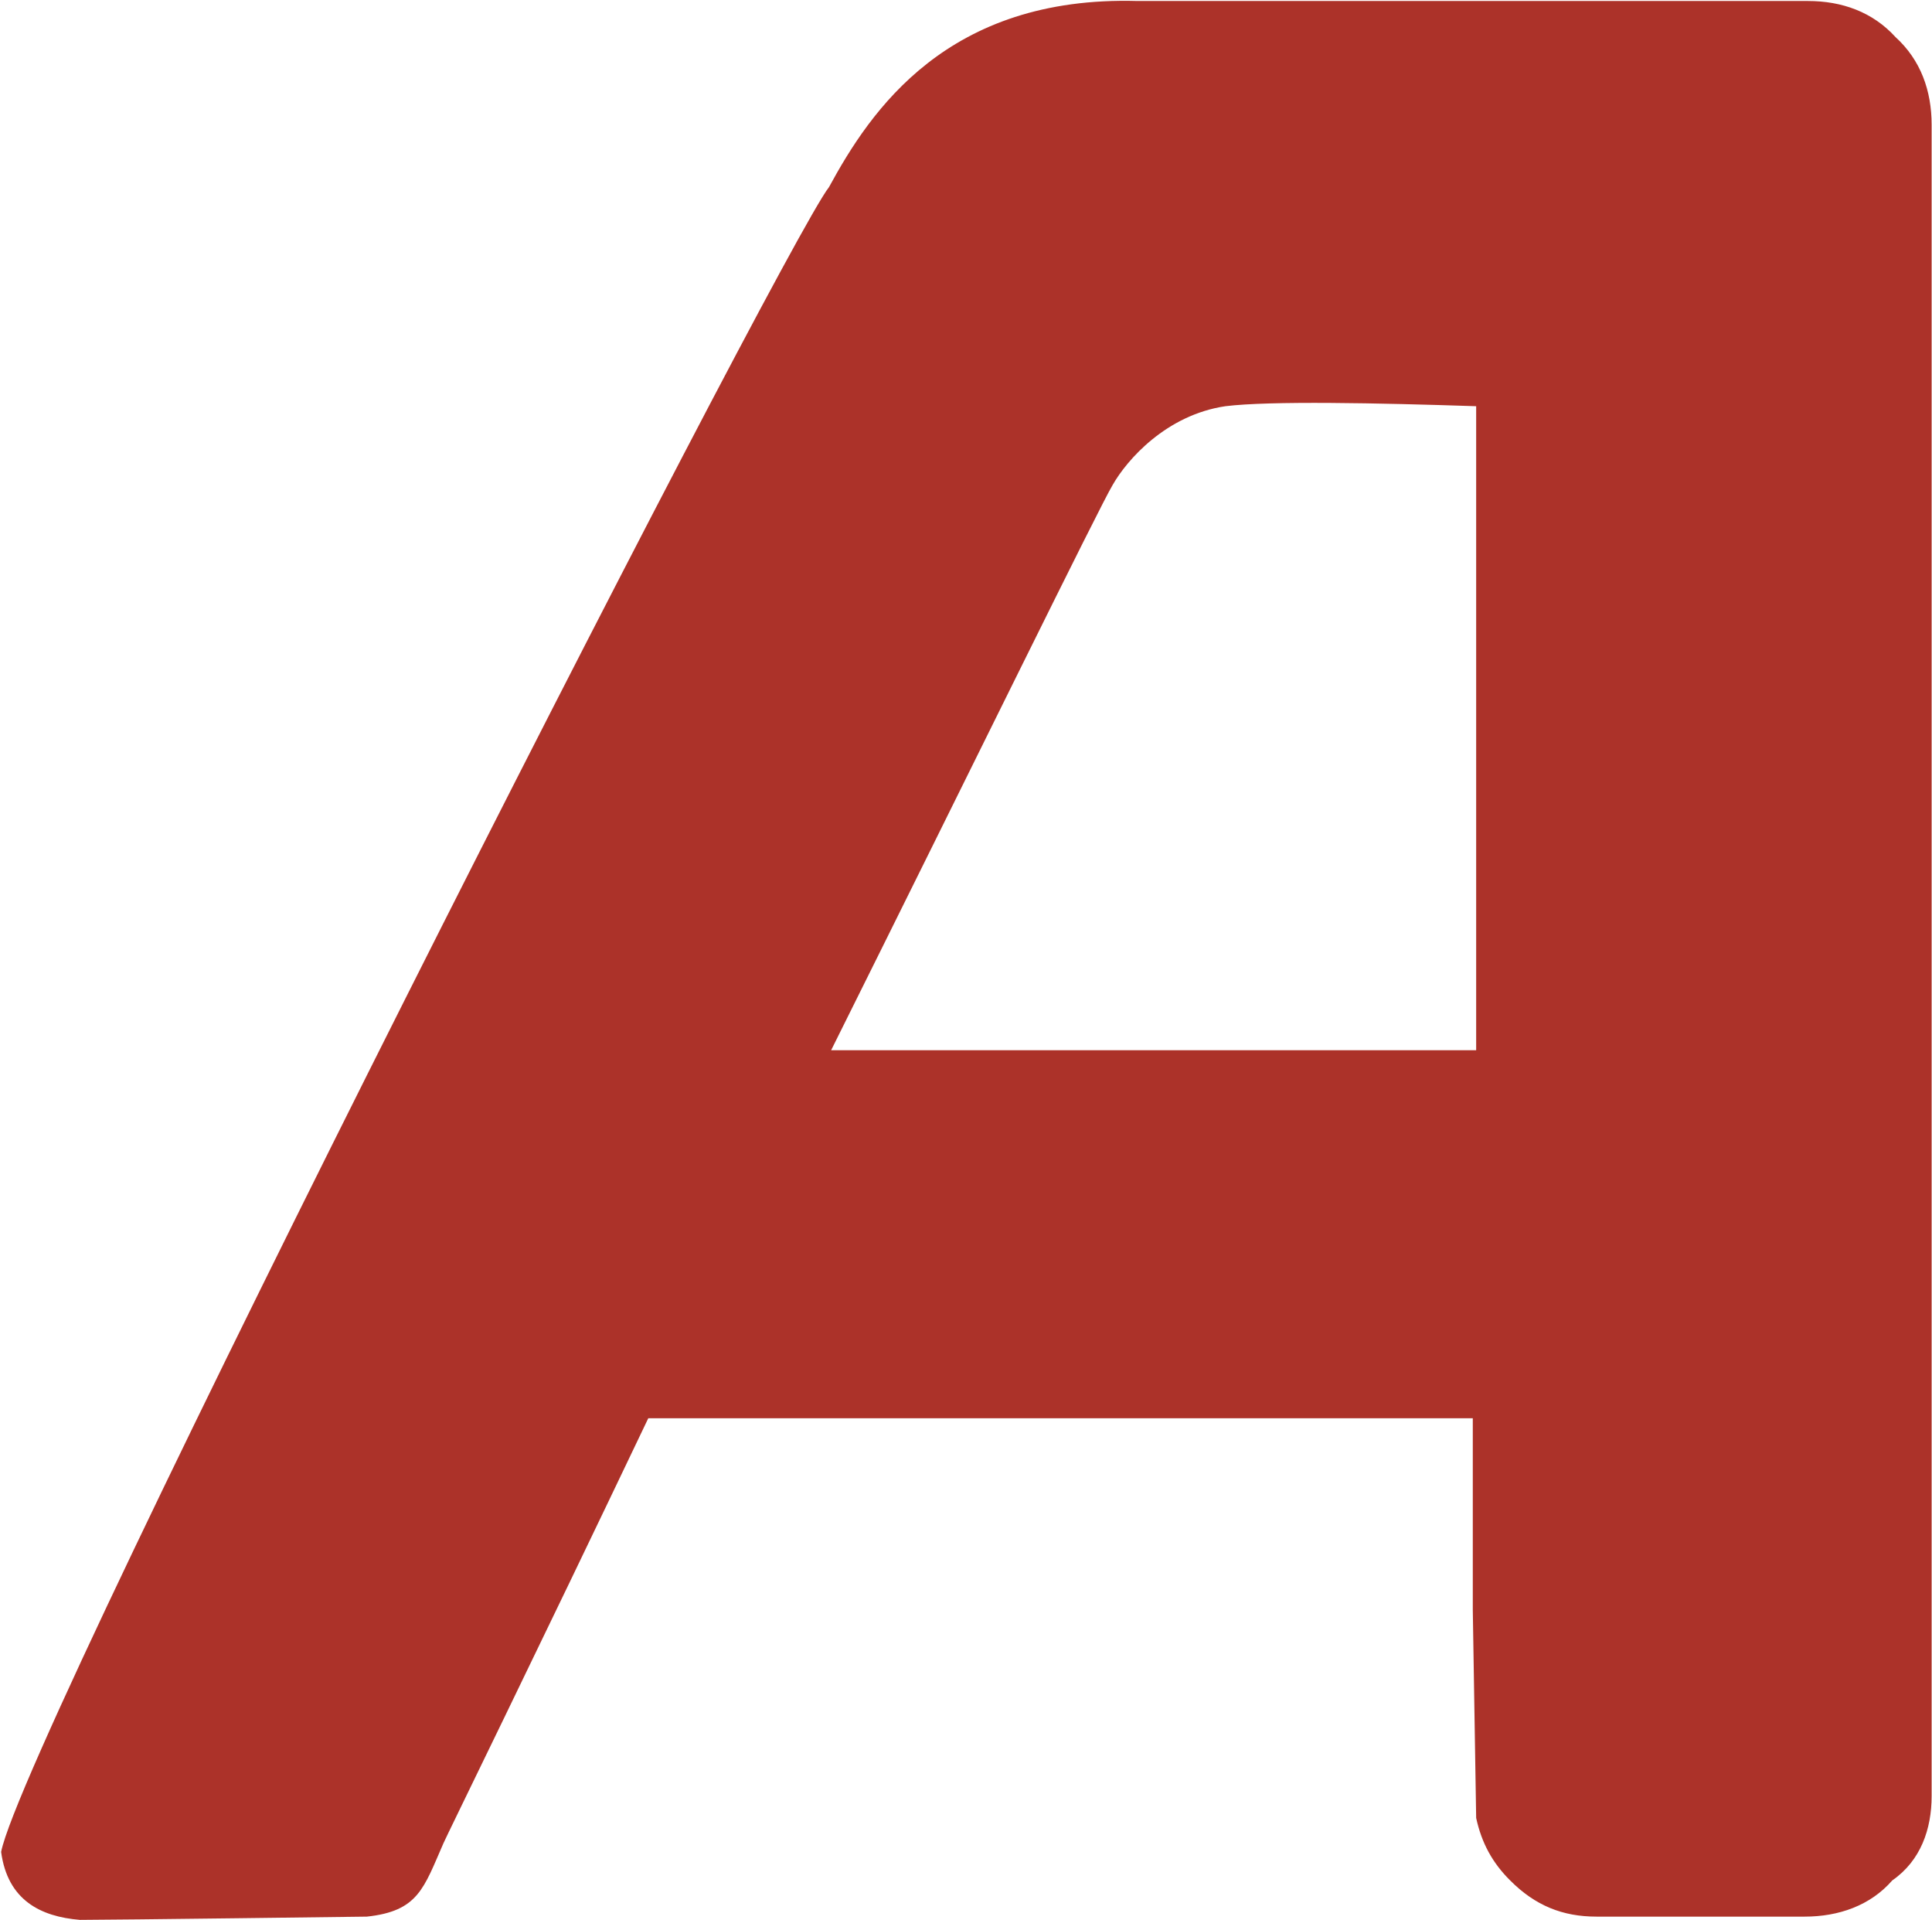
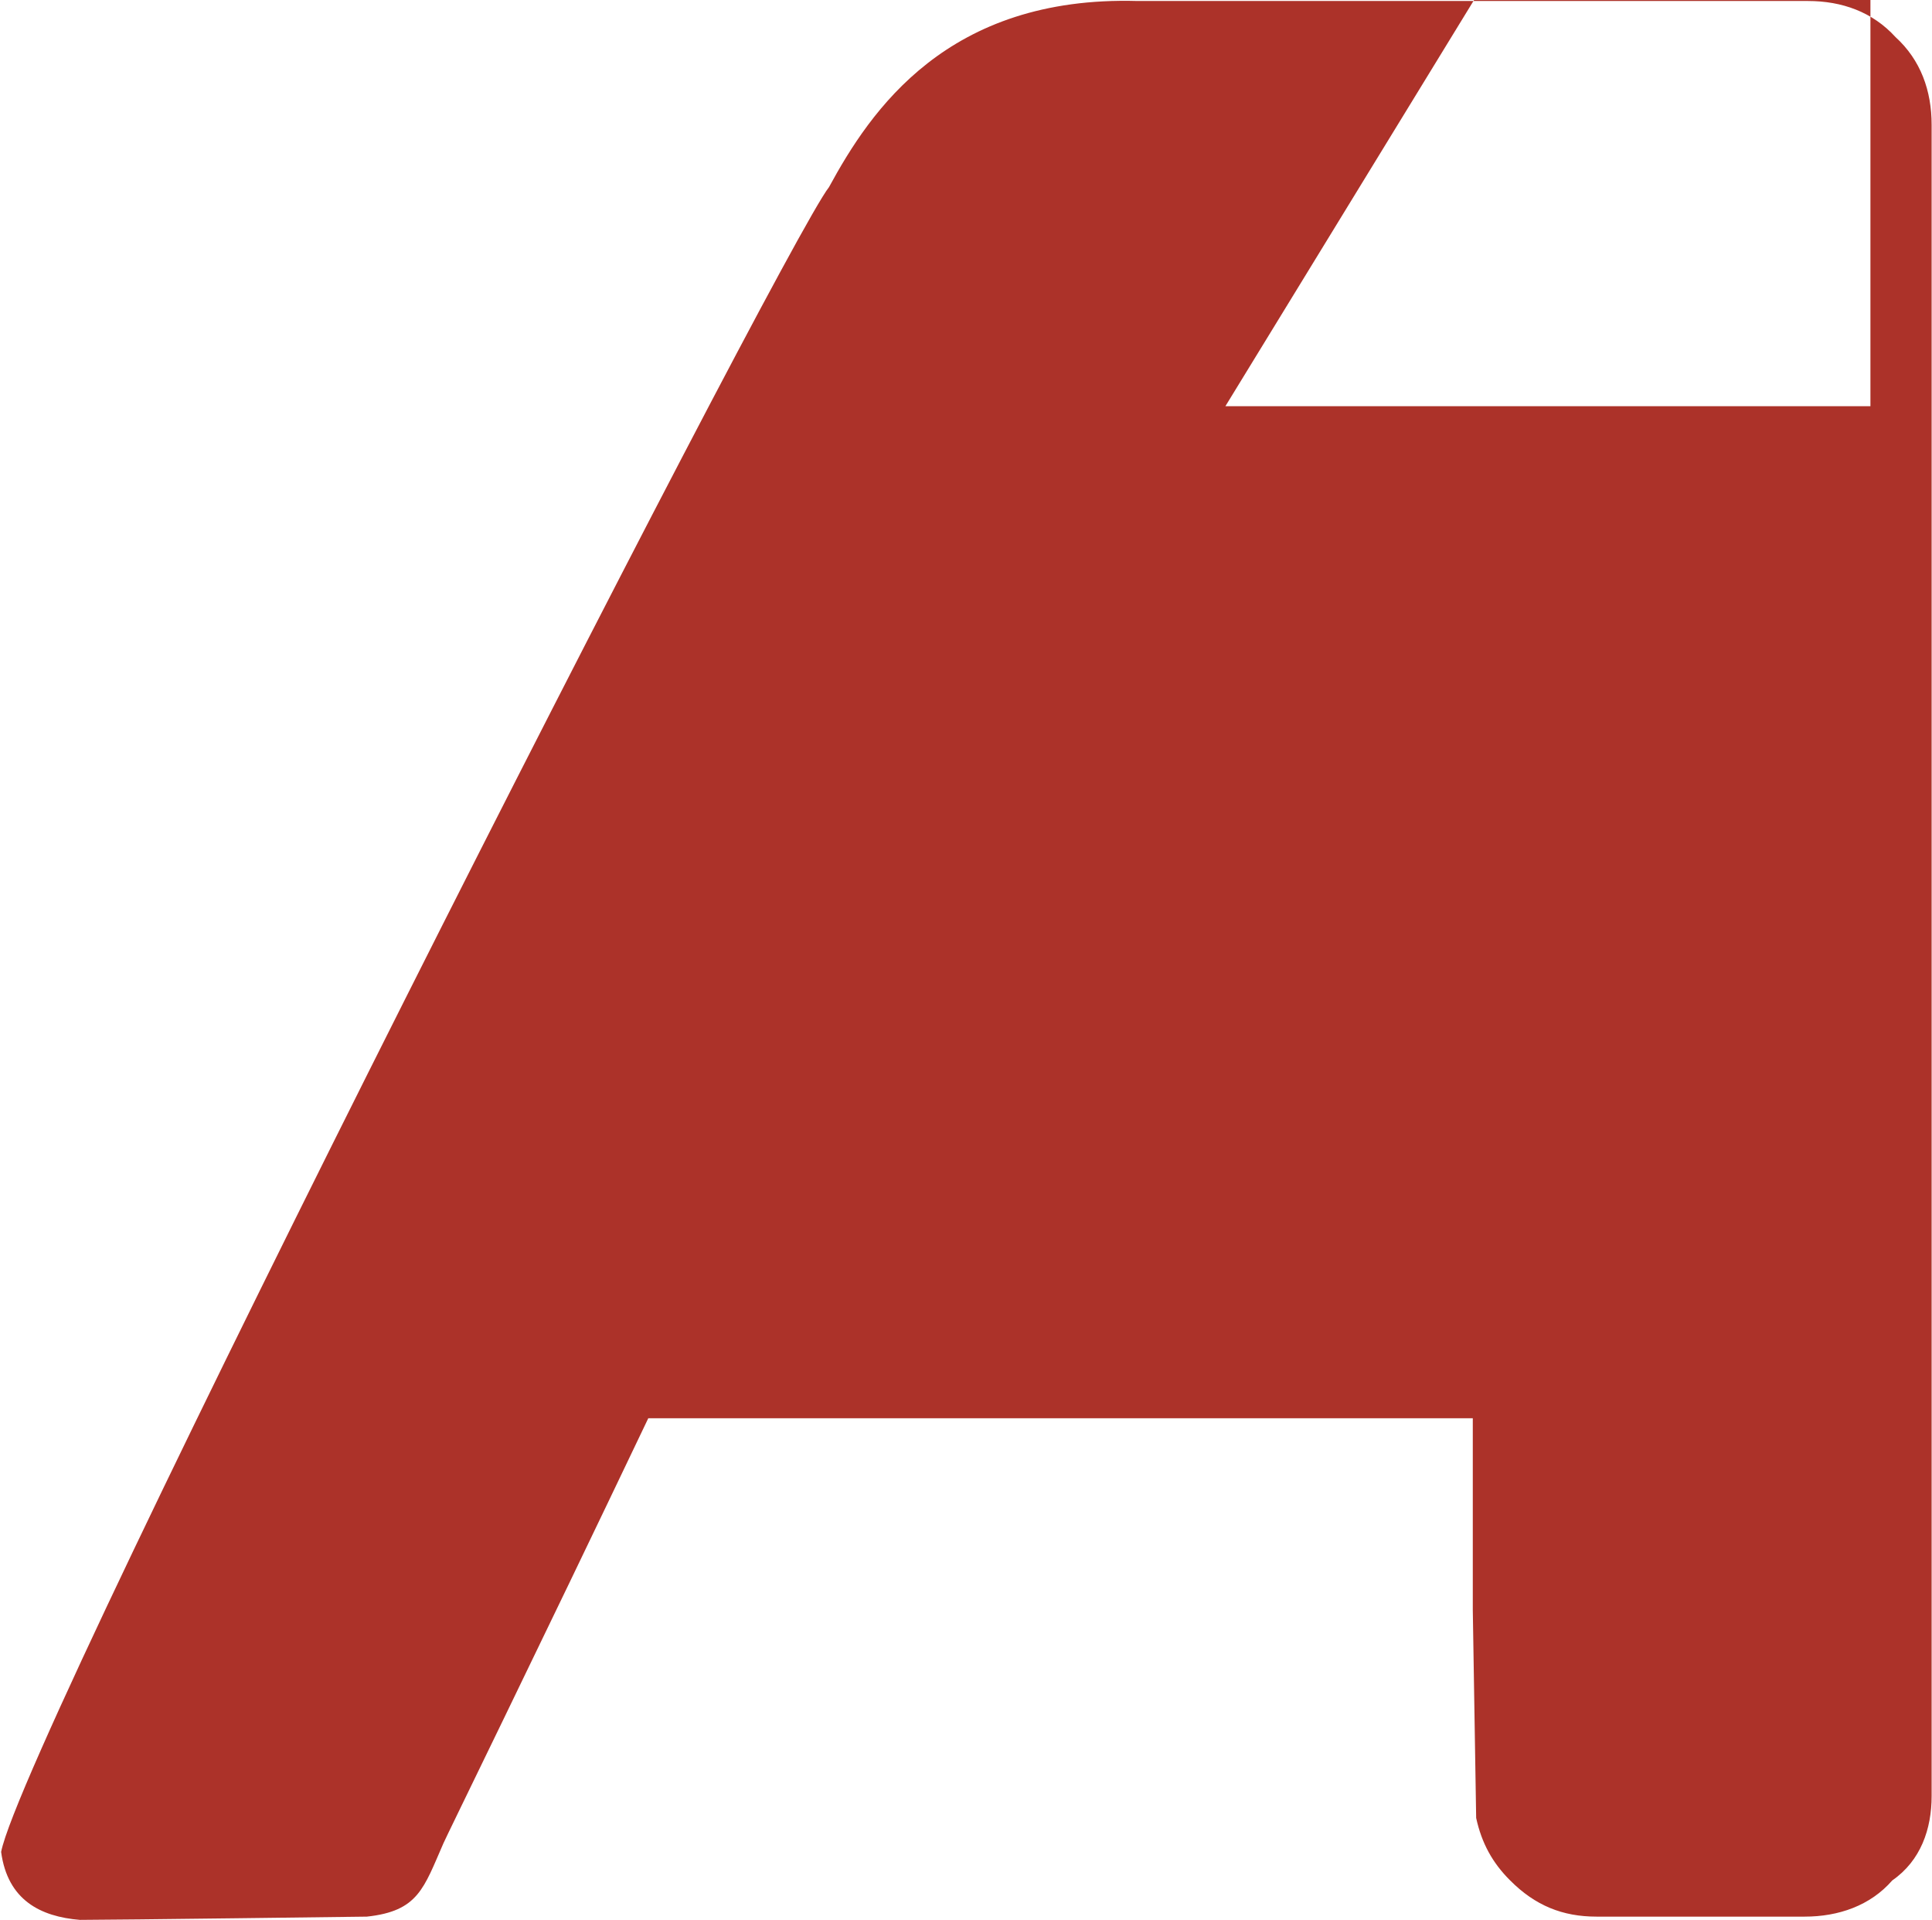
<svg xmlns="http://www.w3.org/2000/svg" version="1.2" viewBox="0 0 1547 1537" width="1547" height="1537">
  <style>.a{fill:#ac3229}</style>
-   <path fill-rule="evenodd" class="a" d="m1515.2 1505.4c-17.6 20.2-43 29-70.2 29h-166.6c-27.2 0-49.1-8.8-69.2-29-14.1-14-22.8-29.8-27.2-50l-2.7-166.6v-153.4h-660.2c-89.5 187.6-162.2 335.8-164 340.2-15.8 36-20.1 54.4-61.4 58.8 0 0-202.5 2.6-229.7 2.6-31.6-2.6-57.9-15.8-63.1-54.4 18.4-94.7 624.3-1283.7 662.9-1332.8 33.3-61.3 94.7-153.4 247.2-149h536.7c27.1 0 51.7 8.7 70.1 28.9 20.2 18.4 28.9 43 28.9 70.2v1338c0 26.3-8.7 51.7-31.5 67.5zm-534-1180.2c-47.4 7-78.9 43-90.3 63.1-10.6 17.6-112.3 225.4-225.4 452.5h516.5v-515.6c-78.9-2.6-164.9-4.4-200.8 0z" />
+   <path fill-rule="evenodd" class="a" d="m1515.2 1505.4c-17.6 20.2-43 29-70.2 29h-166.6c-27.2 0-49.1-8.8-69.2-29-14.1-14-22.8-29.8-27.2-50l-2.7-166.6v-153.4h-660.2c-89.5 187.6-162.2 335.8-164 340.2-15.8 36-20.1 54.4-61.4 58.8 0 0-202.5 2.6-229.7 2.6-31.6-2.6-57.9-15.8-63.1-54.4 18.4-94.7 624.3-1283.7 662.9-1332.8 33.3-61.3 94.7-153.4 247.2-149h536.7c27.1 0 51.7 8.7 70.1 28.9 20.2 18.4 28.9 43 28.9 70.2v1338c0 26.3-8.7 51.7-31.5 67.5zm-534-1180.2h516.5v-515.6c-78.9-2.6-164.9-4.4-200.8 0z" />
</svg>